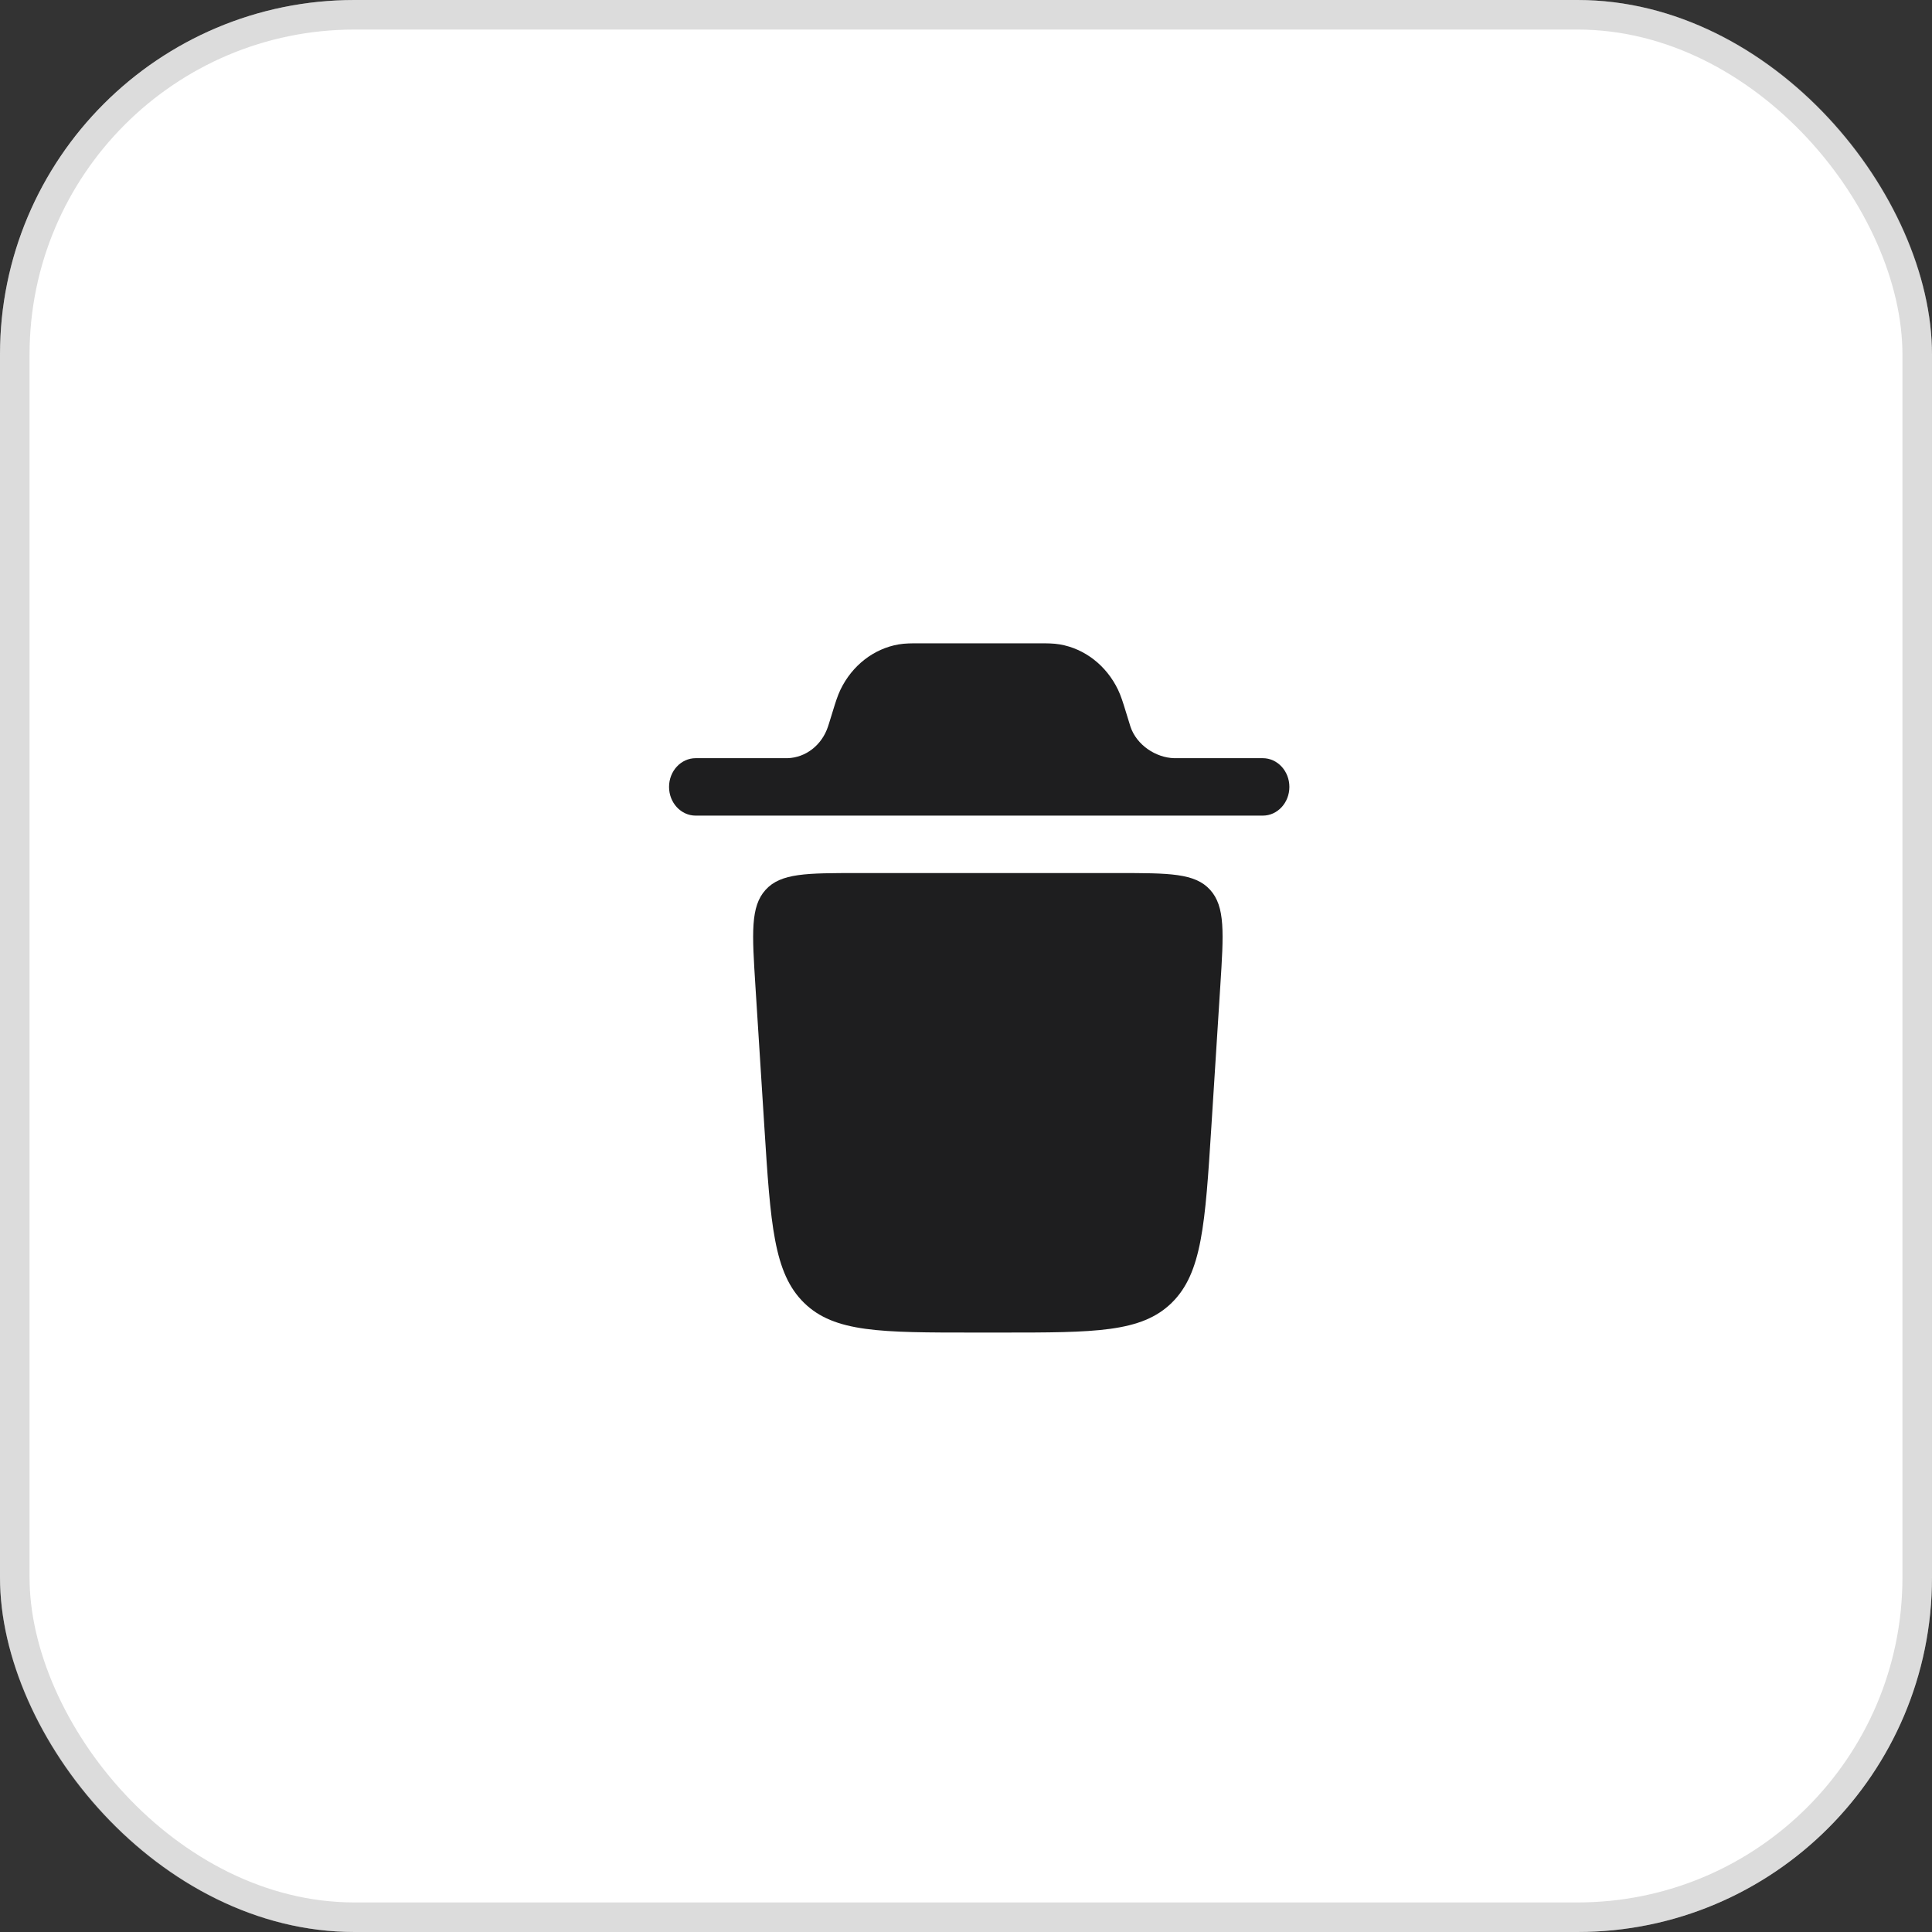
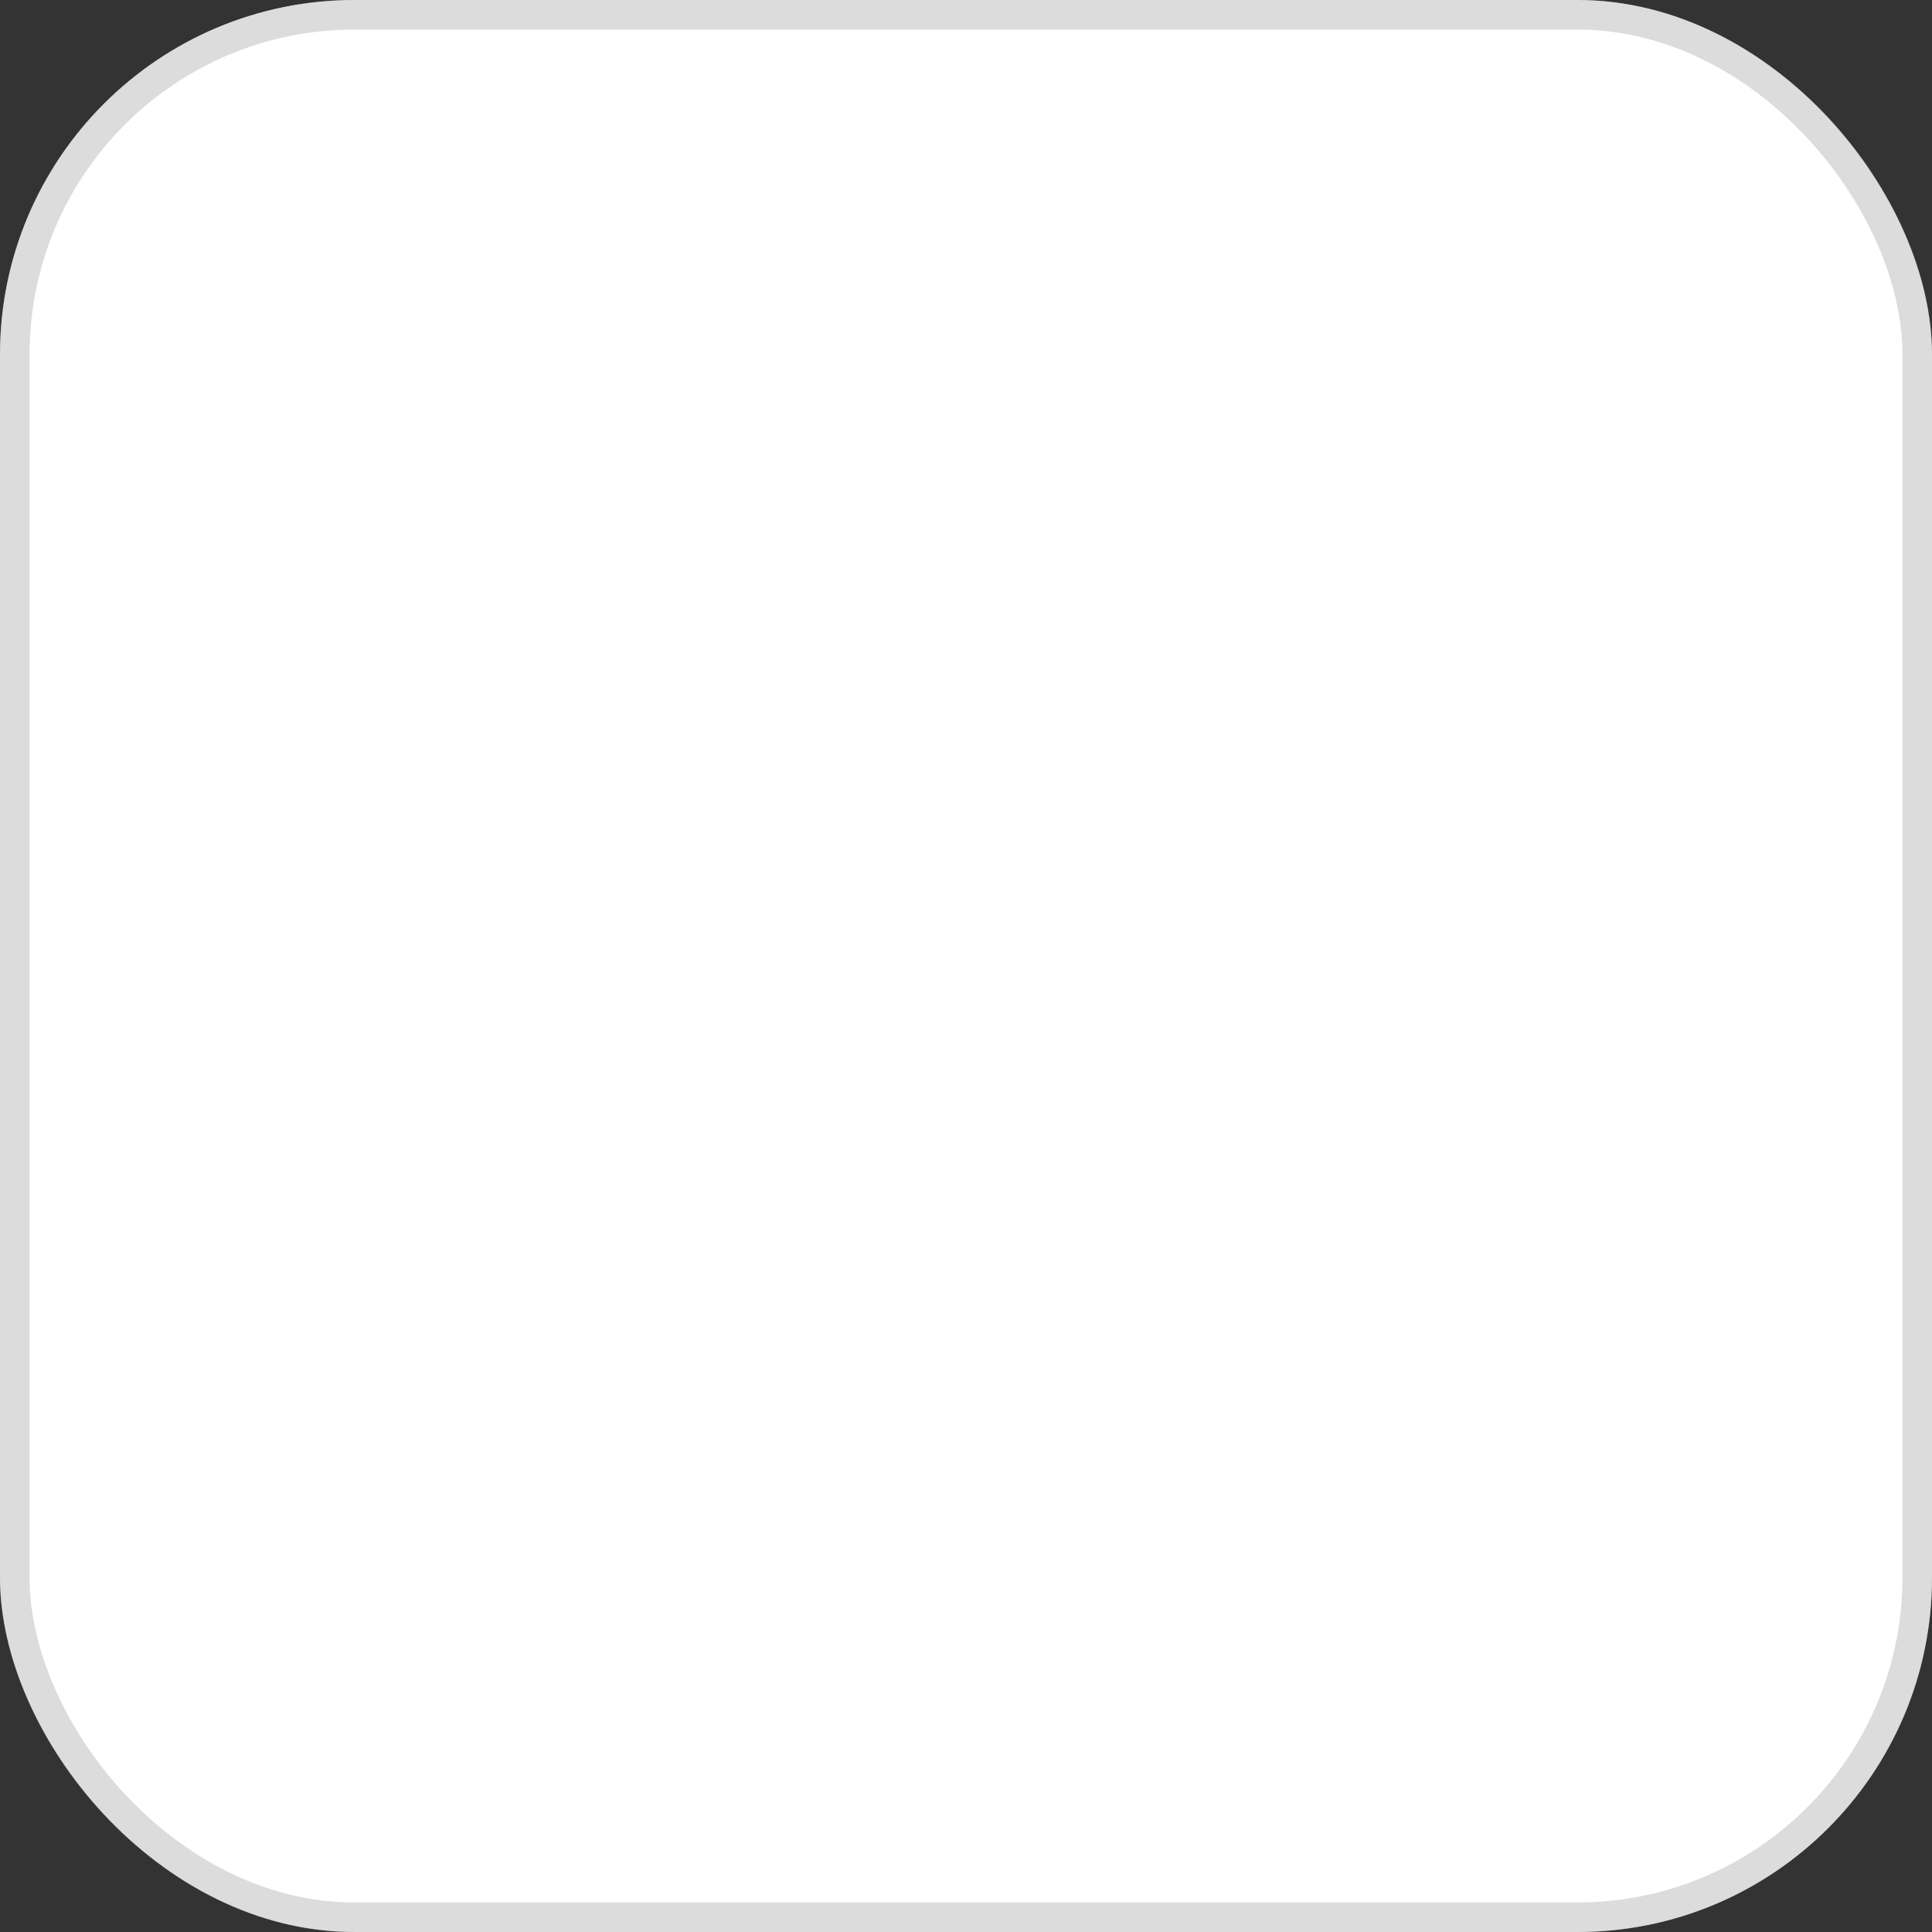
<svg xmlns="http://www.w3.org/2000/svg" width="37" height="37" viewBox="0 0 37 37" fill="none">
  <rect x="0" y="0" width="37" height="37" fill="#333333" stroke="none" />
  <rect width="37" height="37" rx="6.789" fill="white" />
  <rect x="0.283" y="0.283" width="36.434" height="36.434" rx="6.506" stroke="#898989" stroke-opacity="0.3" stroke-width="0.566" />
-   <path d="M12.813 15.07C12.813 14.767 13.041 14.52 13.323 14.52L15.081 14.52C15.43 14.51 15.739 14.271 15.857 13.915C15.861 13.906 15.864 13.895 15.877 13.853L15.953 13.607C15.999 13.457 16.04 13.325 16.096 13.208C16.319 12.745 16.733 12.423 17.21 12.341C17.331 12.32 17.459 12.32 17.606 12.32H19.901C20.048 12.32 20.176 12.32 20.297 12.341C20.774 12.423 21.188 12.745 21.411 13.208C21.467 13.325 21.508 13.457 21.554 13.607L21.63 13.853C21.643 13.895 21.646 13.906 21.649 13.915C21.768 14.271 22.138 14.511 22.487 14.52H24.184C24.465 14.52 24.693 14.767 24.693 15.07C24.693 15.374 24.465 15.62 24.184 15.62H13.323C13.041 15.62 12.813 15.374 12.813 15.07Z" fill="#1E1E1F" />
-   <path d="M18.659 25.52H19.178C20.965 25.52 21.859 25.52 22.44 24.95C23.02 24.381 23.08 23.446 23.199 21.577L23.37 18.884C23.435 17.87 23.467 17.363 23.175 17.041C22.884 16.72 22.392 16.72 21.408 16.72H16.43C15.445 16.72 14.953 16.72 14.662 17.041C14.37 17.363 14.403 17.87 14.467 18.884L14.638 21.577C14.757 23.446 14.817 24.381 15.398 24.95C15.979 25.52 16.872 25.52 18.659 25.52Z" fill="#1E1E1F" />
</svg>